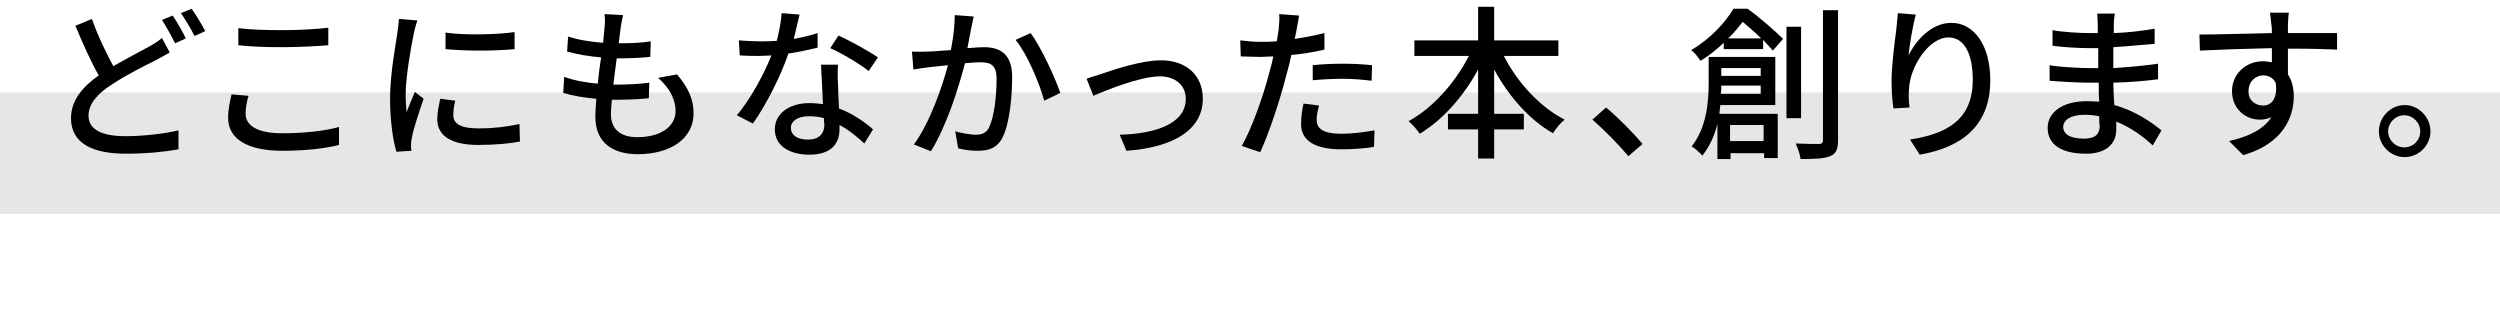
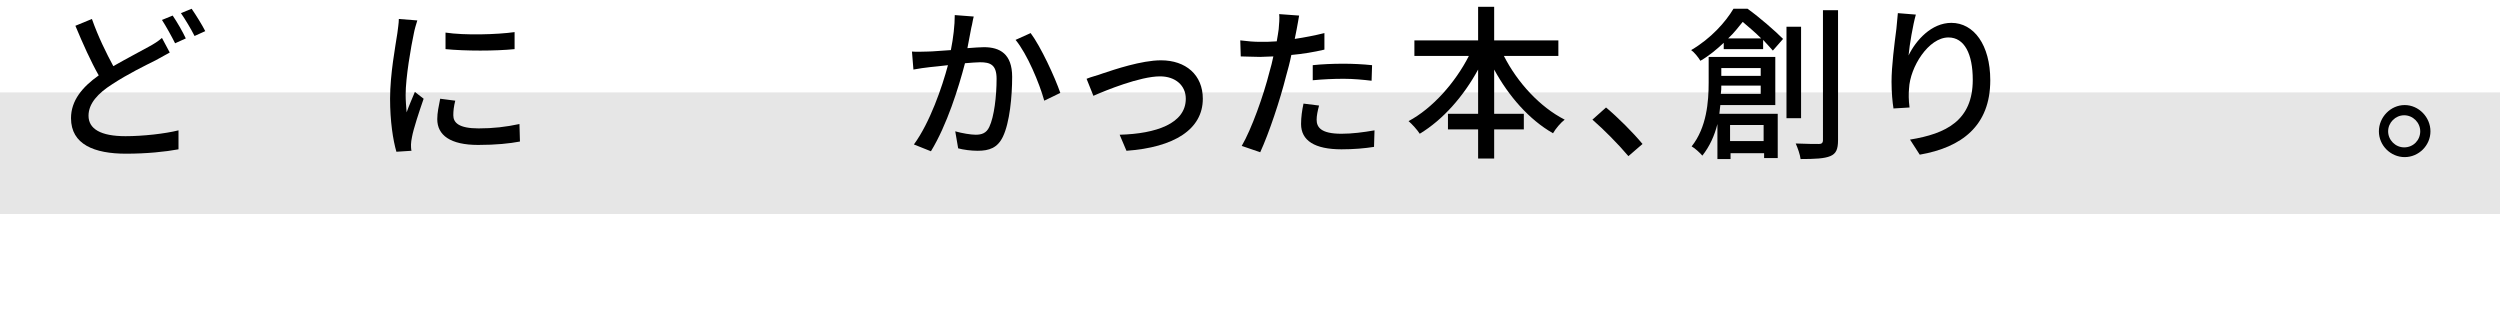
<svg xmlns="http://www.w3.org/2000/svg" version="1.1" id="レイヤー_1" x="0px" y="0px" viewBox="0 0 514 65.8" style="enable-background:new 0 0 514 65.8;" xml:space="preserve">
  <style type="text/css">
	.st0{fill:#E6E6E6;}
	.st1{enable-background:new    ;}
</style>
  <g id="レイヤー_2_1_">
    <g id="レイヤー_2-2">
      <rect y="19" class="st0" width="514" height="25" />
      <g class="st1">
        <path d="M34.9,10.8c-0.9,0.5-1.8,1-2.9,1.6c-2.2,1.1-5.7,2.8-8.9,4.9c-3,1.9-4.9,4-4.9,6.5c0,2.7,2.5,4.2,7.6,4.2     c3.6,0,8.1-0.5,10.9-1.2l0,3.9c-2.7,0.5-6.5,0.9-10.8,0.9c-6.5,0-11.3-1.9-11.3-7.3c0-3.6,2.3-6.4,5.7-8.8     c-1.6-2.8-3.3-6.6-4.8-10.2l3.4-1.4c1.3,3.7,3,7.1,4.4,9.7c2.8-1.6,5.5-3,7.3-4c1.1-0.6,1.9-1.1,2.7-1.8L34.9,10.8z M35.5,3.2     c0.9,1.3,2.1,3.4,2.7,4.7l-2.2,1c-0.7-1.4-1.8-3.4-2.7-4.8L35.5,3.2z M39.4,1.8c0.9,1.3,2.2,3.4,2.8,4.6l-2.2,1     C39.3,6,38.1,4,37.2,2.7L39.4,1.8z" />
-         <path d="M51.1,19.7c-0.4,1.3-0.6,2.5-0.6,3.7c0,2.4,2.4,4,7.5,4c4.6,0,9-0.5,11.7-1.3l0,3.7c-2.7,0.7-6.8,1.2-11.6,1.2     c-7.2,0-11.2-2.4-11.2-6.8c0-1.8,0.4-3.4,0.7-4.8L51.1,19.7z M49.1,5.8c2.5,0.3,5.6,0.4,9,0.4c3.3,0,6.9-0.2,9.4-0.5v3.6     c-2.3,0.2-6.2,0.4-9.4,0.4c-3.5,0-6.4-0.1-9.1-0.4V5.8z" />
        <path d="M85.8,4.2c-0.2,0.6-0.6,2-0.7,2.6c-0.6,2.8-1.7,9.1-1.7,12.7c0,1.2,0.1,2.3,0.2,3.6c0.5-1.4,1.2-3,1.7-4.2l1.8,1.4     c-0.9,2.6-2.1,6.2-2.4,7.9c-0.1,0.4-0.2,1.2-0.2,1.5c0,0.3,0,0.9,0.1,1.3l-3.1,0.2c-0.7-2.4-1.3-6.3-1.3-10.9     c0-5.1,1.1-10.8,1.5-13.5C81.8,5.9,82,4.8,82,3.9L85.8,4.2z M93.6,20.7c-0.3,1.2-0.4,2.1-0.4,3c0,1.5,1.1,2.7,5.2,2.7     c3,0,5.6-0.3,8.4-0.9l0.1,3.6c-2.1,0.4-4.9,0.7-8.6,0.7c-5.7,0-8.4-2-8.4-5.3c0-1.3,0.3-2.7,0.6-4.2L93.6,20.7z M105.8,6.6v3.5     c-3.9,0.4-10.2,0.4-14.2,0V6.7C95.5,7.3,102.3,7.1,105.8,6.6z" />
-         <path d="M139.2,15.3c2.3,2.7,3.4,5.1,3.4,8c0,5.1-4.6,8.4-11.5,8.4c-4.9,0-8.7-2.2-8.7-7.7c0-0.9,0.1-2.2,0.2-3.7     c-2.5-0.2-4.8-0.6-6.8-1.2l0.2-3.3c2.2,0.8,4.6,1.2,6.9,1.4c0.2-1.8,0.4-3.7,0.7-5.4c-2.4-0.2-4.9-0.6-7-1.2l0.2-3.1     c2,0.7,4.7,1.1,7.2,1.3c0.1-1.2,0.2-2.3,0.3-3.2c0.1-0.9,0.1-1.7,0-2.7l3.8,0.2c-0.2,1.1-0.4,1.8-0.5,2.7l-0.4,3.1     c2.5,0,4.8-0.1,6.6-0.4l-0.1,3.2c-2.1,0.2-4,0.3-6.8,0.3h-0.1c-0.2,1.7-0.5,3.6-0.7,5.4h0.5c2.2,0,4.6-0.1,6.9-0.4l-0.1,3.2     c-2.1,0.2-4.1,0.3-6.3,0.3c-0.4,0-0.9,0-1.3,0c-0.1,1.2-0.2,2.2-0.2,2.9c0,3,1.8,4.8,5.4,4.8c4.9,0,7.9-2.2,7.9-5.4     c0-2.3-1.2-4.7-3.6-6.8L139.2,15.3z" />
-         <path d="M168.1,9.8c-1.7,0.4-3.8,0.9-6,1.2c-1.6,4.7-4.6,10.6-7.3,14.4l-3.3-1.7c2.8-3.3,5.6-8.5,7.1-12.3     c-0.8,0-1.6,0.1-2.4,0.1c-1.3,0-2.7,0-4.1-0.1l-0.2-3.1c1.3,0.1,2.9,0.2,4.3,0.2c1.1,0,2.3,0,3.5-0.1c0.5-1.9,0.9-4,1-5.7     l3.7,0.3c-0.3,1.2-0.7,3-1.2,5c1.7-0.3,3.4-0.7,4.9-1.2L168.1,9.8z M172.3,13.3c-0.1,1.4-0.1,2.6,0,4c0,1.1,0.1,3,0.2,5     c2.9,1.1,5.3,2.8,7,4.3l-1.8,2.9c-1.3-1.2-3-2.7-5.1-3.8v0.9c0,2.9-1.7,5.2-6.2,5.2c-3.9,0-7.1-1.7-7.1-5.2     c0-3.2,2.9-5.4,7.1-5.4c1,0,1.9,0.1,2.8,0.2c-0.1-2.7-0.3-5.8-0.4-8.1H172.3z M169.4,24.3c-1-0.3-2-0.4-3.1-0.4     c-2.3,0-3.7,1-3.7,2.4c0,1.4,1.2,2.4,3.5,2.4c2.5,0,3.4-1.4,3.4-3.2C169.4,25.2,169.4,24.8,169.4,24.3z M178.6,14.6     c-1.9-1.5-5.6-3.7-7.9-4.7l1.7-2.6c2.4,1.1,6.4,3.3,8.1,4.5L178.6,14.6z" />
        <path d="M200.2,3.4c-0.2,0.7-0.3,1.6-0.5,2.3c-0.2,1-0.5,2.7-0.8,4.2c1.4-0.1,2.6-0.2,3.4-0.2c3.3,0,5.8,1.4,5.8,6.1     c0,4-0.5,9.4-1.9,12.3c-1.1,2.3-2.8,2.9-5.2,2.9c-1.3,0-2.9-0.2-4-0.5l-0.6-3.5c1.4,0.4,3.2,0.7,4.2,0.7c1.2,0,2.2-0.3,2.8-1.6     c1-2.1,1.5-6.3,1.5-9.9c0-2.9-1.3-3.4-3.4-3.4c-0.7,0-1.8,0.1-3.1,0.2c-1.3,5-3.7,12.7-7,18.1l-3.5-1.4c3.3-4.5,5.8-11.8,7-16.3     c-1.5,0.2-2.9,0.3-3.7,0.4c-0.9,0.1-2.4,0.3-3.4,0.5l-0.3-3.7c1.1,0.1,2.1,0,3.2,0c1.1,0,2.9-0.2,4.8-0.3     c0.5-2.5,0.8-5.1,0.8-7.2L200.2,3.4z M211.9,6.8c2.1,2.8,5,9.1,6.1,12.3l-3.3,1.6c-1-3.6-3.5-9.6-5.9-12.5L211.9,6.8z" />
        <path d="M226.7,15.1c2.4-0.8,8-2.7,12-2.7c5.1,0,8.6,3,8.6,7.9c0,6.3-5.9,10-15.7,10.7l-1.4-3.3c7.5-0.2,13.6-2.3,13.6-7.4     c0-2.7-2.1-4.6-5.3-4.6c-4.1,0-11.2,2.9-13.7,4l-1.4-3.5C224.3,15.8,225.7,15.5,226.7,15.1z" />
        <path d="M272.3,10.2c-2.1,0.5-4.5,0.9-6.8,1.1c-0.3,1.5-0.7,3-1.1,4.4c-1.2,4.8-3.5,11.7-5.3,15.6l-3.8-1.3     c2-3.4,4.5-10.4,5.7-15.2c0.3-1,0.6-2.2,0.8-3.2c-1,0-1.8,0.1-2.7,0.1c-1.6,0-2.8-0.1-4-0.1l-0.1-3.3c1.6,0.2,2.8,0.3,4.1,0.3     c1.1,0,2.2,0,3.4-0.1c0.2-1,0.3-1.9,0.4-2.5c0.1-1.1,0.2-2.3,0.1-3.1l4.1,0.3C267,4,266.7,5.3,266.6,6l-0.4,2     c2-0.3,4.1-0.7,6.1-1.2V10.2z M271.2,21.7c-0.3,1.1-0.5,2.1-0.5,2.9c0,1.5,0.8,2.9,5.1,2.9c2.2,0,4.5-0.3,6.8-0.7l-0.1,3.4     c-1.9,0.3-4.1,0.5-6.7,0.5c-5.5,0-8.3-1.8-8.3-5.2c0-1.4,0.2-2.8,0.5-4.2L271.2,21.7z M269.9,13.4c1.8-0.2,4.1-0.3,6.3-0.3     c1.9,0,4,0.1,5.9,0.3l-0.1,3.2c-1.7-0.2-3.7-0.4-5.7-0.4c-2.2,0-4.3,0.1-6.4,0.3V13.4z" />
        <path d="M309.2,11.5c2.8,5.5,7.4,10.5,12.5,13.1c-0.8,0.6-1.9,1.9-2.4,2.8c-4.9-2.8-9.1-7.6-12.1-13.1v9.1h6.1v3.2h-6.1v6h-3.3     v-6h-6.2v-3.2h6.2v-9.1c-3,5.5-7.2,10.3-12,13.2c-0.5-0.8-1.6-2-2.3-2.6c4.9-2.6,9.6-7.9,12.4-13.4h-11.2V8.3h13.1V1.4h3.3v6.9     h13.2v3.2H309.2z" />
        <path d="M334.8,32.1c-2.2-2.6-5.1-5.5-7.4-7.5l2.8-2.5c2.4,2,5.6,5.2,7.5,7.5L334.8,32.1z" />
        <path d="M359.3,1.8c2.5,1.8,5.6,4.5,7.3,6.2l-2.1,2.4c-0.5-0.6-1.2-1.3-2-2.2v1.9h-8.1V8.8c-1.4,1.3-2.9,2.6-4.8,3.7     c-0.4-0.7-1.3-1.8-1.9-2.2c4.1-2.4,7.1-5.8,8.7-8.5H359.3z M353.7,21.6c-0.1,0.6-0.1,1.2-0.2,1.8h12v9.1h-2.8v-1h-6.9v1.2h-2.7     v-7.2c-0.6,2.4-1.6,4.6-3.1,6.5c-0.4-0.5-1.6-1.6-2.2-1.9c3.1-3.9,3.5-9.2,3.5-13.1v-5.3h13.7v9.9H353.7z M362,19.3v-1.7h-8.1     c0,0.5,0,1.1-0.1,1.7H362z M353.9,14v1.6h8.1V14H353.9z M362.1,7.9c-1.2-1.2-2.6-2.4-3.8-3.4c-0.9,1.1-1.8,2.3-3,3.4H362.1z      M355.7,25.7V29h6.9v-3.3H355.7z M370.3,24.3h-3V5.5h3V24.3z M377.9,2.1v26.7c0,1.9-0.4,2.8-1.6,3.3c-1.2,0.5-3.1,0.6-6.1,0.6     c-0.1-0.9-0.6-2.3-1-3.2c2.2,0.1,4.1,0.1,4.8,0.1c0.5,0,0.8-0.2,0.8-0.8V2.1H377.9z" />
        <path d="M393.9,3c-0.6,2.1-1.3,6.2-1.5,8.4c1.5-3.1,4.7-6.7,8.8-6.7c4.6,0,8,4.5,8,11.8c0,9.4-5.9,13.8-14.5,15.3l-2-3.1     c7.4-1.2,12.9-3.9,12.9-12.3c0-5.3-1.7-8.7-5-8.7c-4.1,0-7.9,6.1-8.1,10.5c-0.1,1.1-0.1,2.3,0.1,3.9l-3.3,0.2     c-0.2-1.3-0.4-3.2-0.4-5.5c0-3.2,0.6-7.8,1-10.9c0.1-1.1,0.2-2.3,0.3-3.2L393.9,3z" />
-         <path d="M442.6,29.9c-1.9-1.8-4.5-3.7-7.5-4.9c0,0.7,0,1.3,0,1.7c0,2.6-1.8,4.9-6.2,4.9c-5.1,0-7.9-1.9-7.9-5.3     c0-3.2,3-5.5,8.1-5.5c0.9,0,1.7,0.1,2.5,0.1c-0.1-1.3-0.1-2.6-0.1-3.9h-1.8c-2.2,0-6-0.2-8.3-0.4l0-3.2c2.1,0.4,6.3,0.6,8.3,0.6     c0.6,0,1.2,0,1.7,0V9.9c-0.5,0-1.1,0-1.7,0c-2.3,0-5.7-0.2-7.7-0.5V6.2c2.1,0.4,5.5,0.6,7.6,0.6h1.7V5c0-0.6-0.1-1.6-0.1-2.2h3.6     c-0.1,0.6-0.2,1.4-0.2,2.3c0,0.4,0,1,0,1.7c2.8-0.1,5.5-0.4,8.4-0.9l0,3.1c-2.5,0.2-5.3,0.5-8.5,0.7V14c3.3-0.2,6.3-0.5,9.2-0.9     l0,3.2c-3.1,0.4-5.9,0.6-9.2,0.7c0,1.5,0.1,3.1,0.2,4.6c4.4,1.2,7.7,3.6,9.7,5.2L442.6,29.9z M431.6,23.9c-1-0.2-2-0.3-3-0.3     c-2.9,0-4.4,1.1-4.4,2.5c0,1.4,1.3,2.4,4.2,2.4c1.9,0,3.3-0.5,3.3-2.7C431.6,25.4,431.6,24.7,431.6,23.9z" />
-         <path d="M480.5,10.2c-2-0.1-5.2-0.2-10.1-0.2c0,1.8,0,3.8,0,5.3c0.8,1.2,1.2,2.8,1.2,4.5c0,4.5-2.4,9.8-10.4,12.1l-2.9-2.9     c4-0.9,7.1-2.4,8.7-4.9c-0.7,0.3-1.5,0.5-2.4,0.5c-2.7,0-5.7-2-5.7-5.9c0-3.5,2.9-6.1,6.3-6.1c0.7,0,1.3,0.1,1.9,0.2l0-2.9     c-5.1,0.1-10.7,0.3-14.8,0.5l-0.1-3.3c3.8,0,10.1-0.2,14.9-0.3c0-0.7,0-1.3-0.1-1.7c-0.1-0.9-0.2-2-0.3-2.5h3.9     c-0.1,0.4-0.2,2-0.2,2.5c0,0.4,0,1,0,1.7h10.1L480.5,10.2z M465.3,21.7c1.7,0,3-1.4,2.6-4.6c-0.5-1.1-1.5-1.6-2.6-1.6     c-1.5,0-3,1.2-3,3.2C462.2,20.6,463.7,21.7,465.3,21.7z" />
      </g>
      <g class="st1">
        <path d="M499.7,27c0,2.9-2.4,5.3-5.3,5.3c-2.9,0-5.3-2.4-5.3-5.3s2.4-5.4,5.3-5.4C497.3,21.6,499.7,24.1,499.7,27z M497.6,27     c0-1.8-1.5-3.3-3.3-3.3c-1.8,0-3.3,1.5-3.3,3.3c0,1.8,1.5,3.3,3.3,3.3C496.2,30.3,497.6,28.8,497.6,27z" />
      </g>
    </g>
  </g>
</svg>